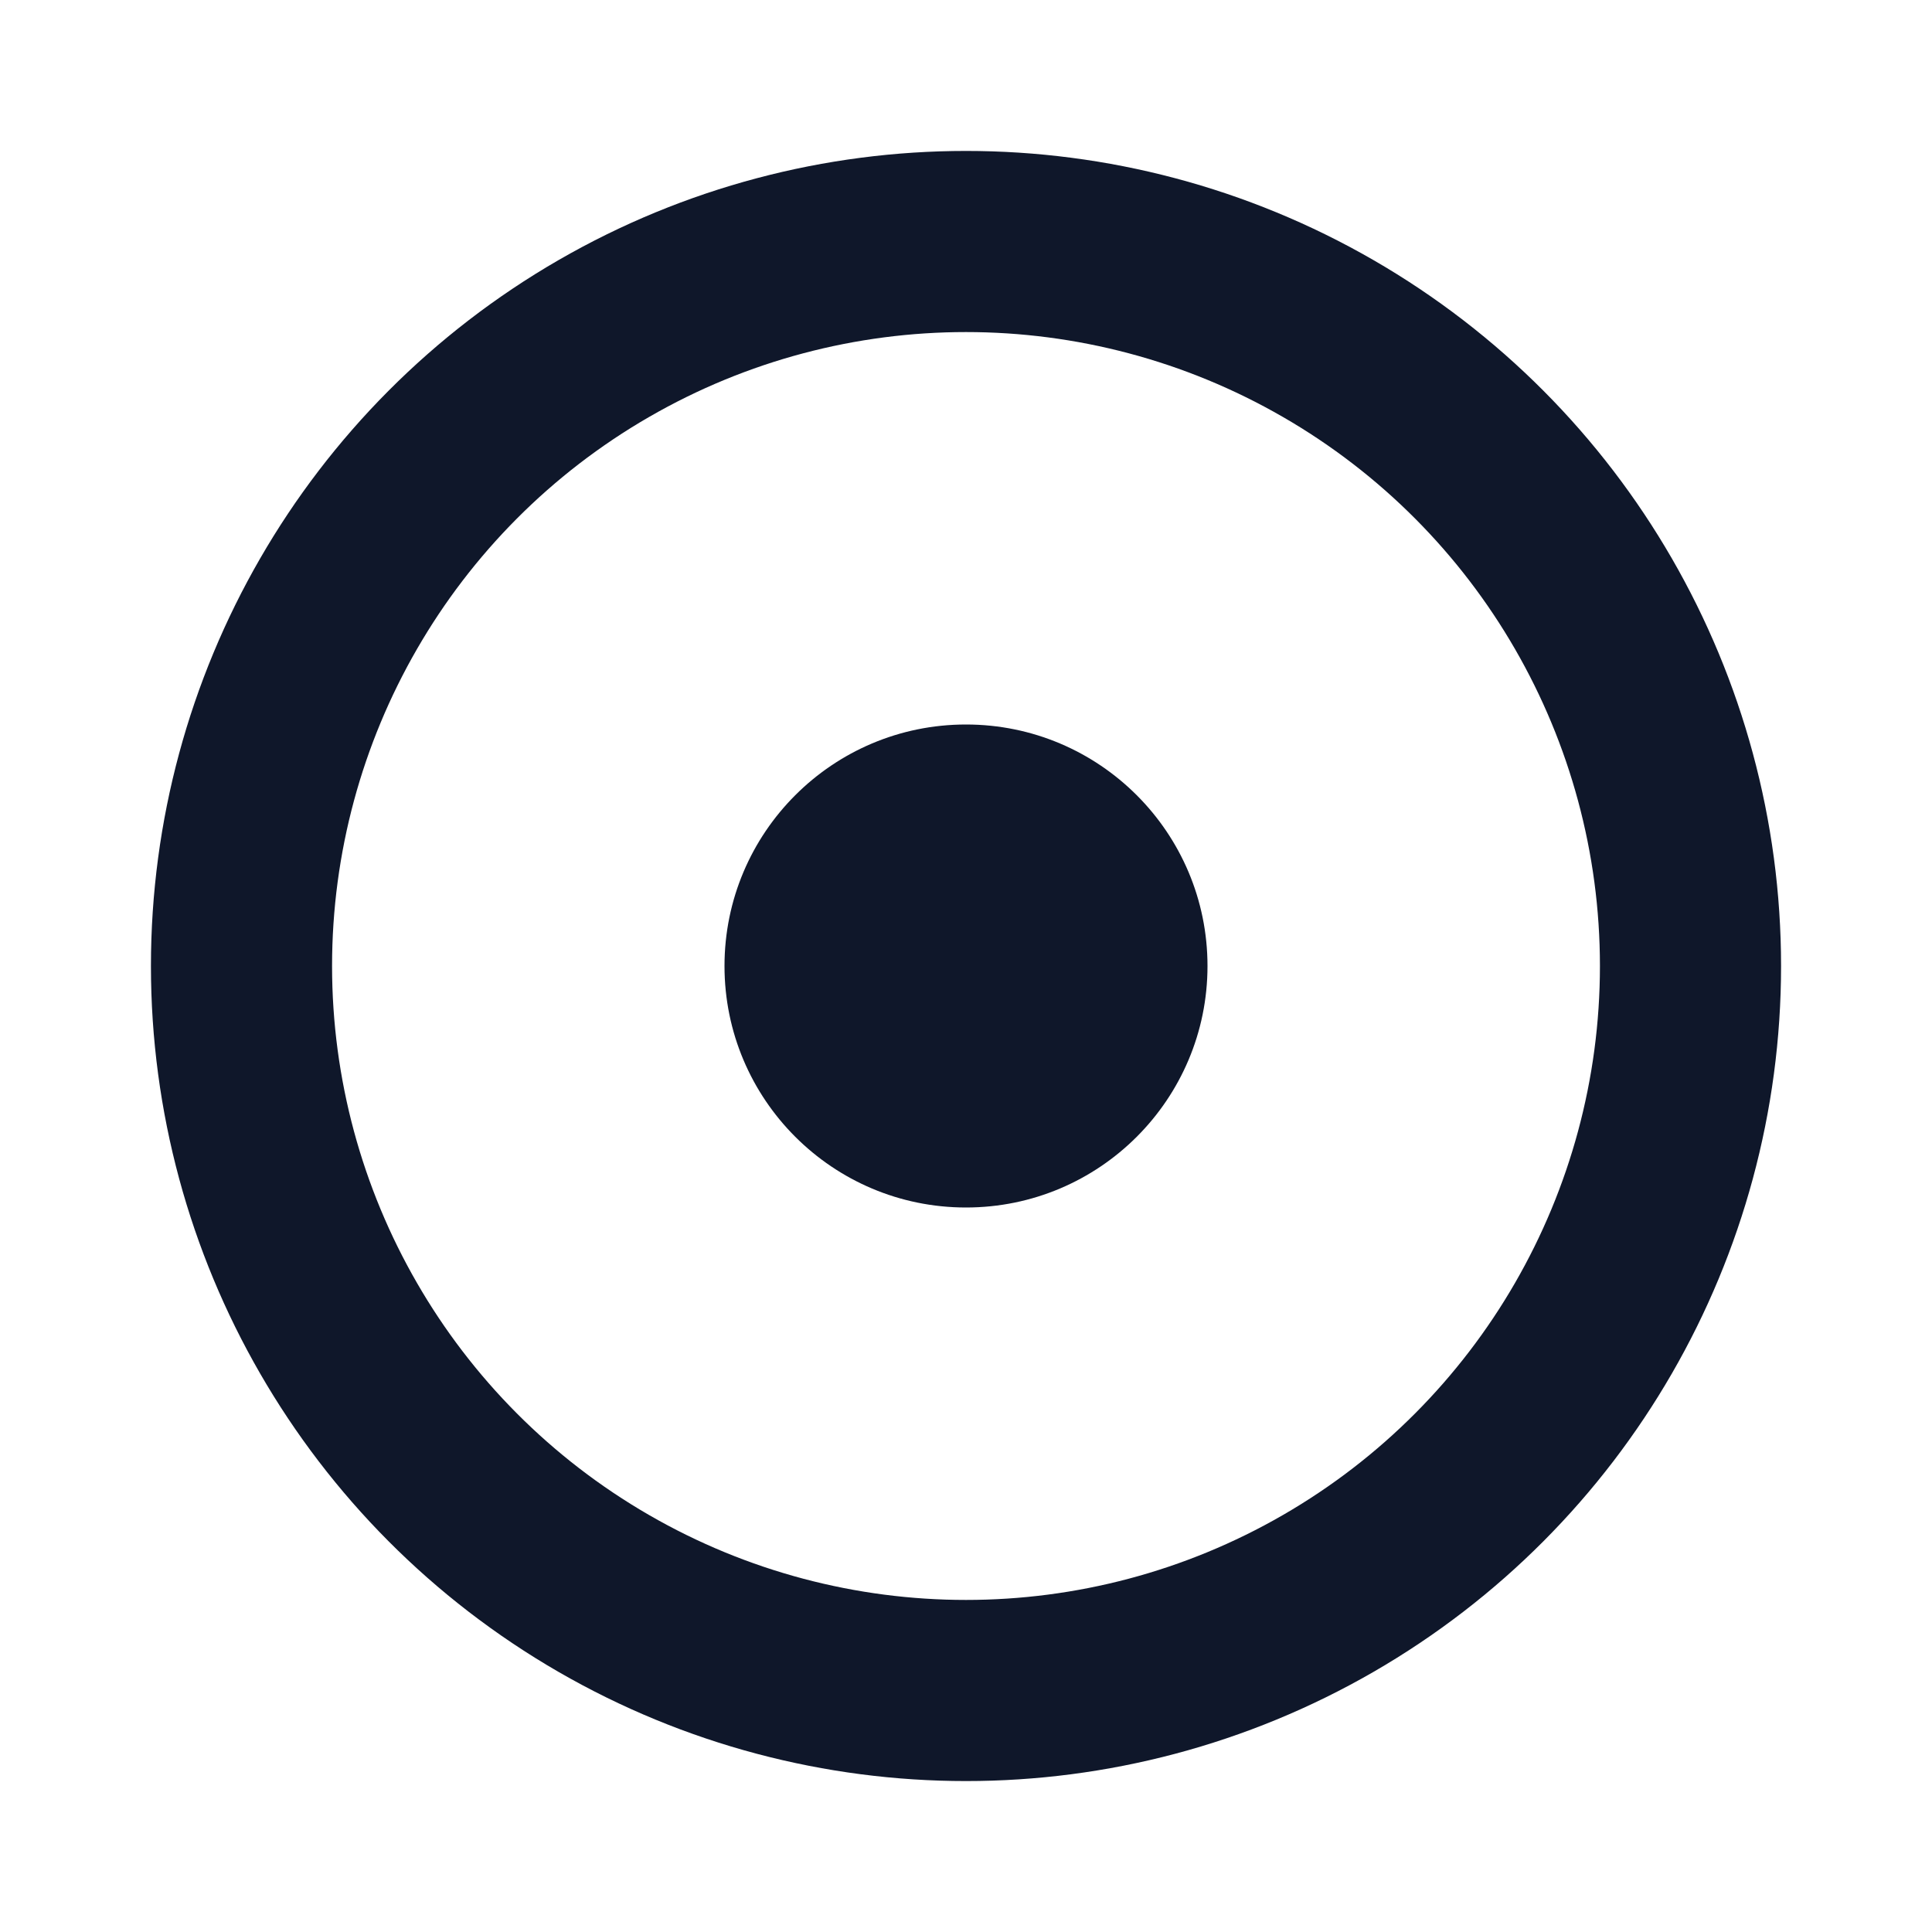
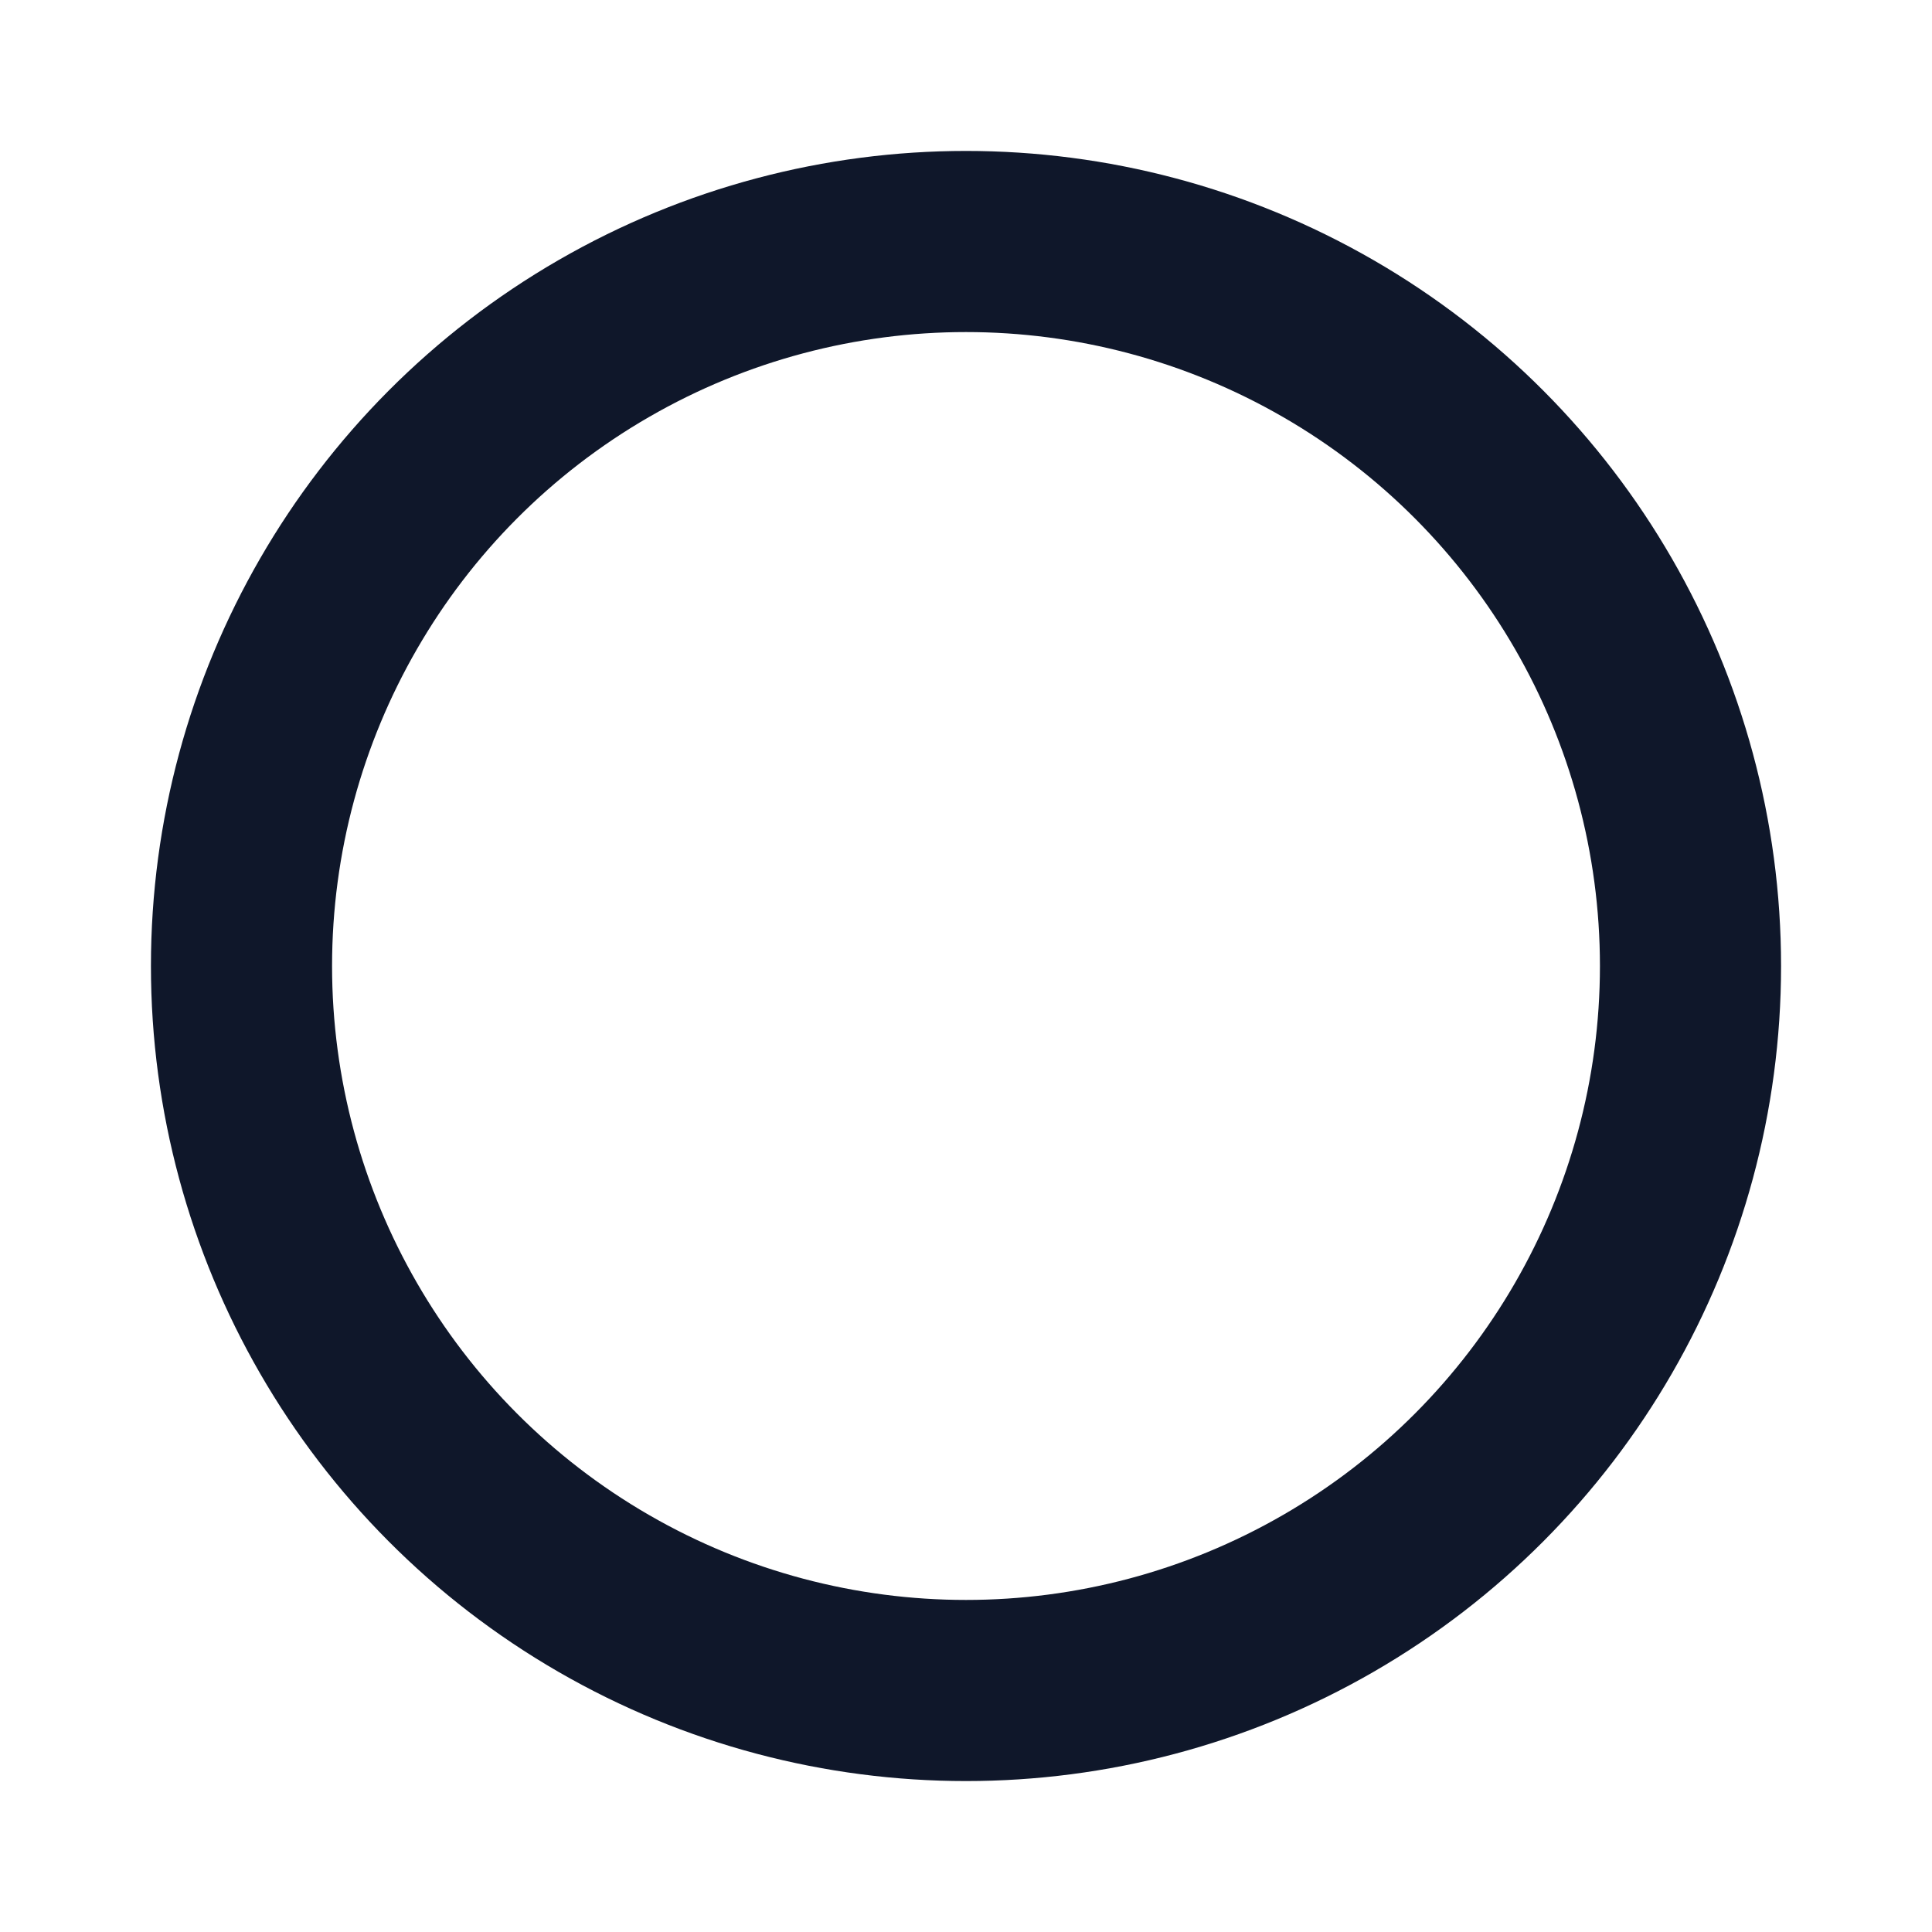
<svg xmlns="http://www.w3.org/2000/svg" width="64" height="64" viewBox="0 0 64 64">
  <circle cx="32" cy="32" r="24" fill="none" stroke="#0f172a" stroke-width="6" />
-   <circle cx="32" cy="32" r="8" fill="#0f172a" />
</svg>